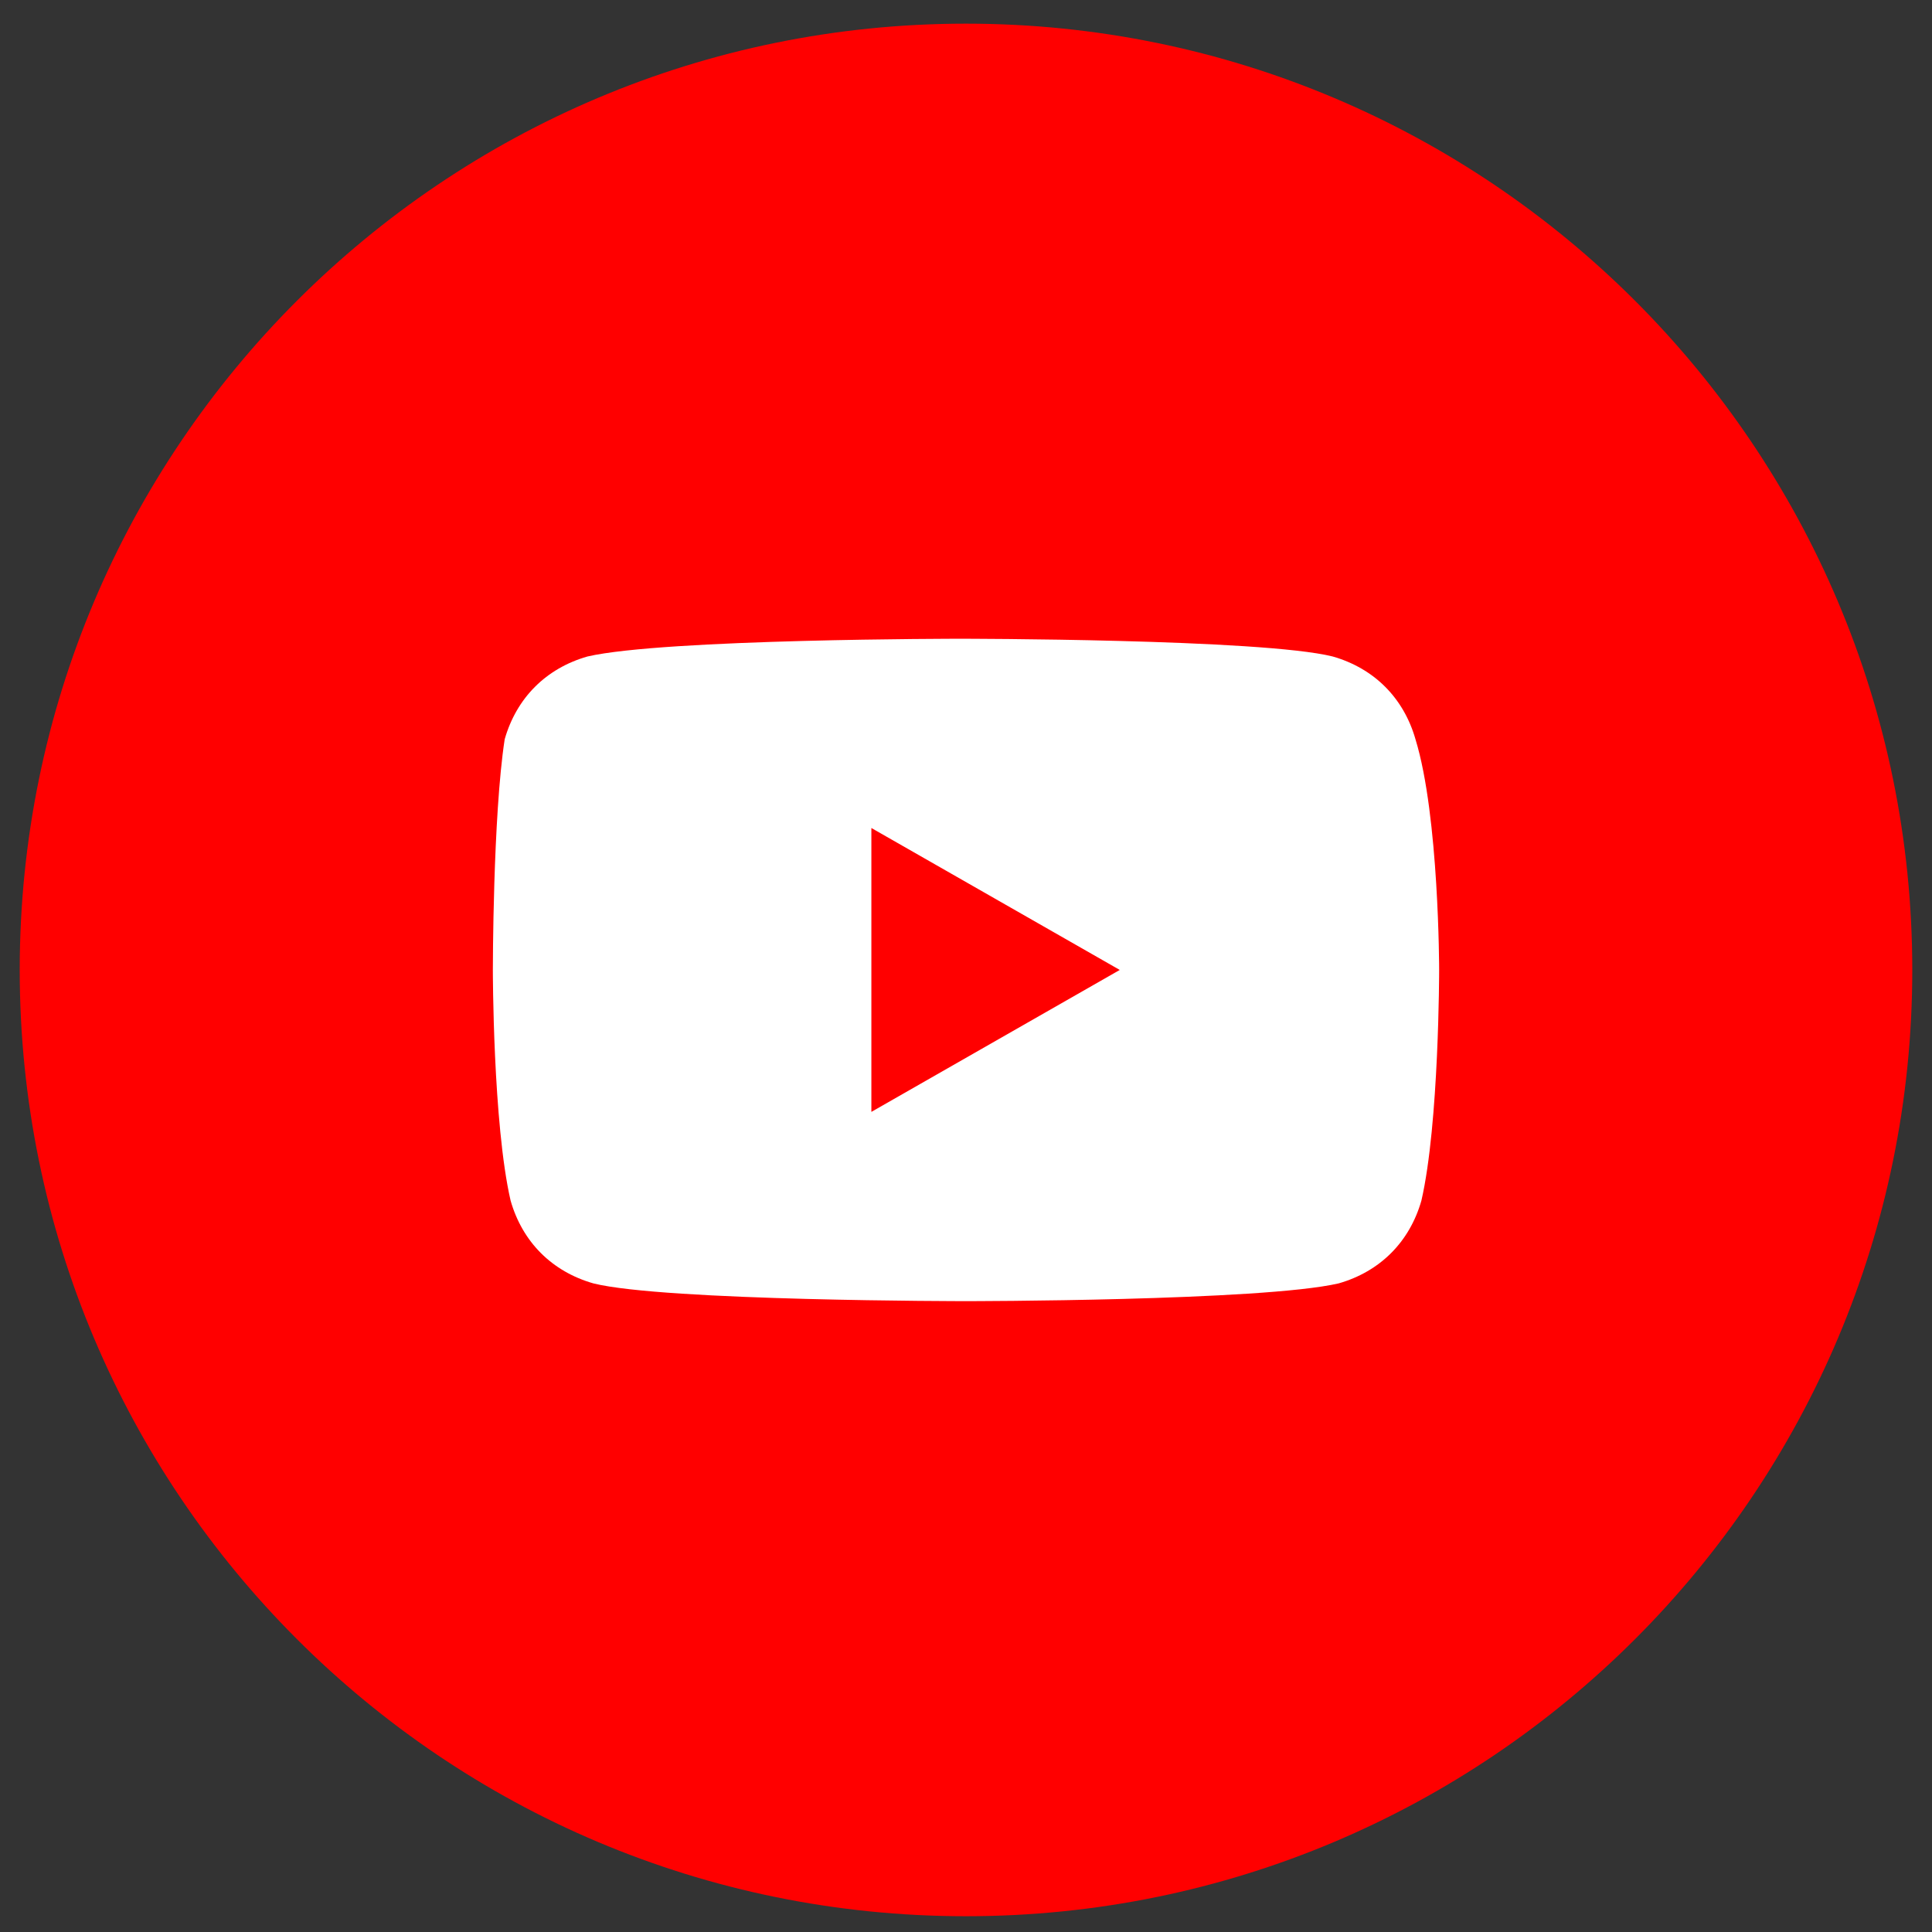
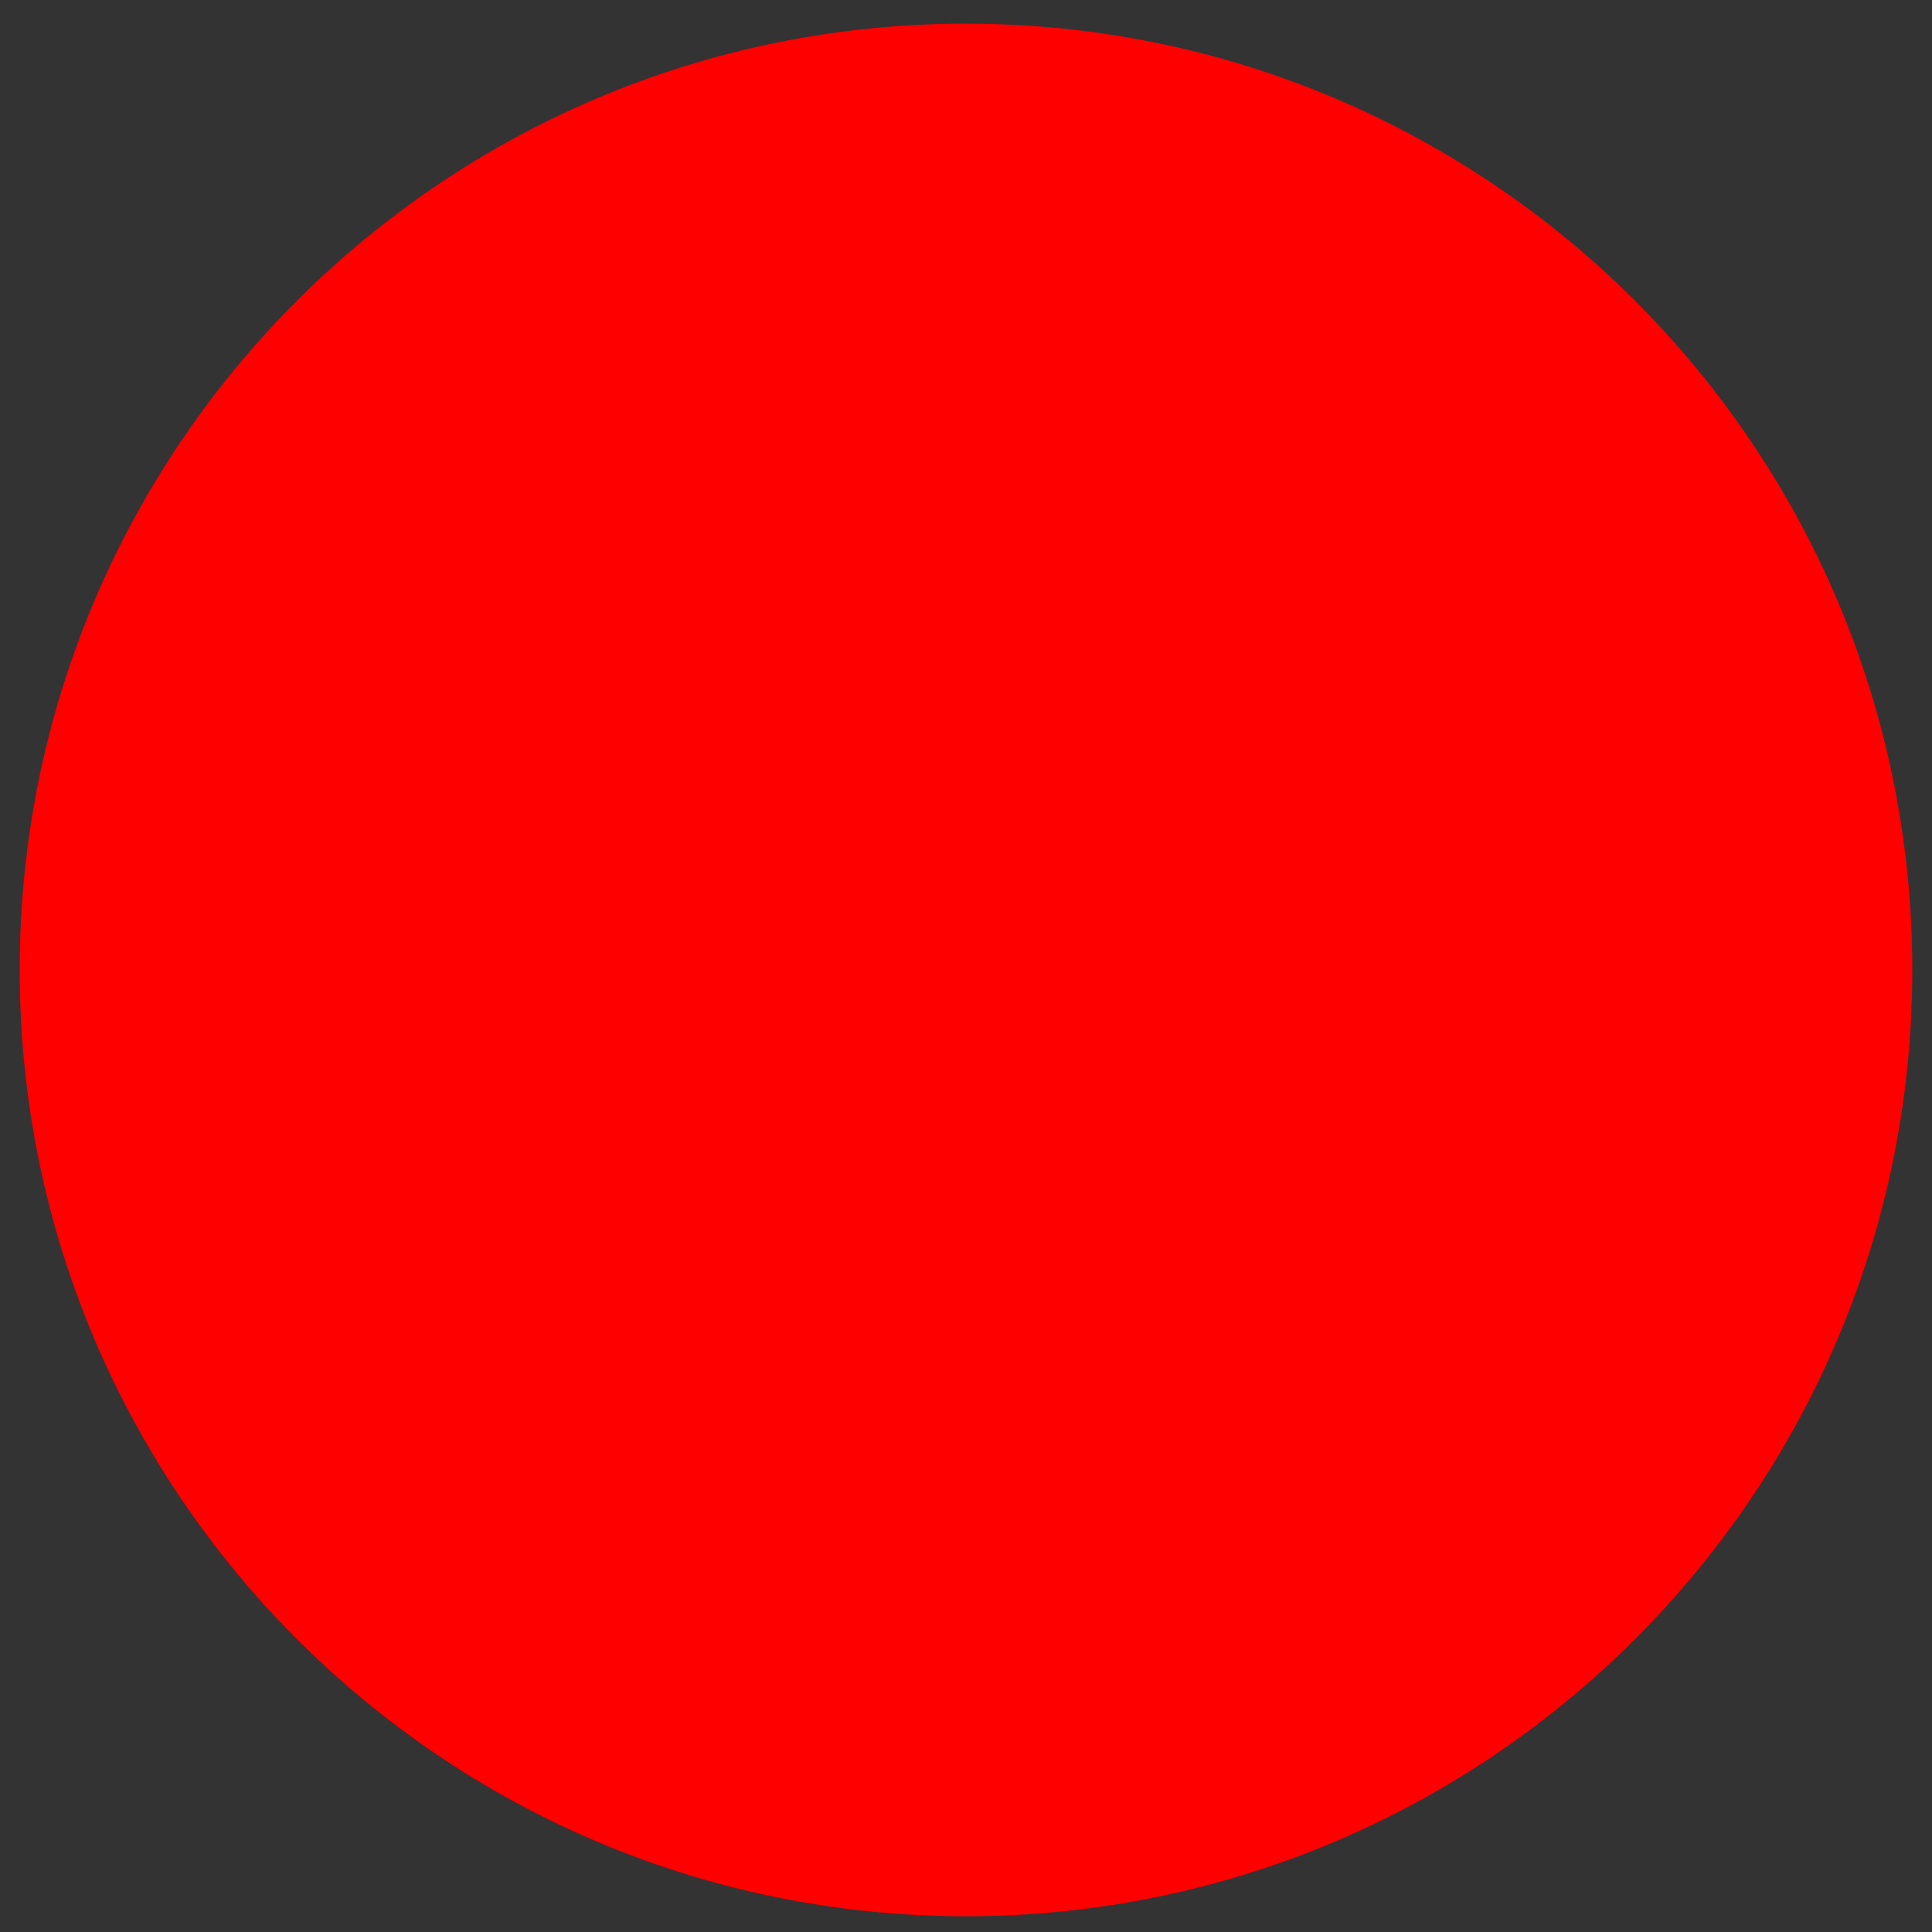
<svg xmlns="http://www.w3.org/2000/svg" width="49" height="49" viewBox="0 0 49 49" fill="none" class="mdl-js">
  <rect x="0" y="0" width="49" height="49" fill="#333333" stroke="none" />
  <path d="M0.5 24.6C0.5 37.855 11.245 48.6 24.5 48.6C37.755 48.6 48.5 37.855 48.5 24.6C48.5 11.345 37.755 0.6 24.5 0.6C11.245 0.6 0.5 11.345 0.5 24.6Z" fill="#FF0000" />
-   <path d="M35.9 18.75C35.6 17.7 34.85 16.95 33.8 16.65C32 16.2 24.35 16.2 24.35 16.2C24.35 16.2 16.85 16.2 14.9 16.65C13.85 16.95 13.1 17.7 12.8 18.75C12.5 20.7 12.5 24.6 12.5 24.6C12.5 24.6 12.5 28.5 12.95 30.45C13.25 31.5 14 32.25 15.05 32.55C16.85 33 24.5 33 24.5 33C24.5 33 32 33 33.95 32.55C35 32.25 35.75 31.5 36.05 30.45C36.5 28.5 36.5 24.6 36.5 24.6C36.5 24.6 36.5 20.7 35.9 18.75ZM22.1 28.2V21L28.4 24.6L22.1 28.2Z" fill="white" />
  <script />
</svg>